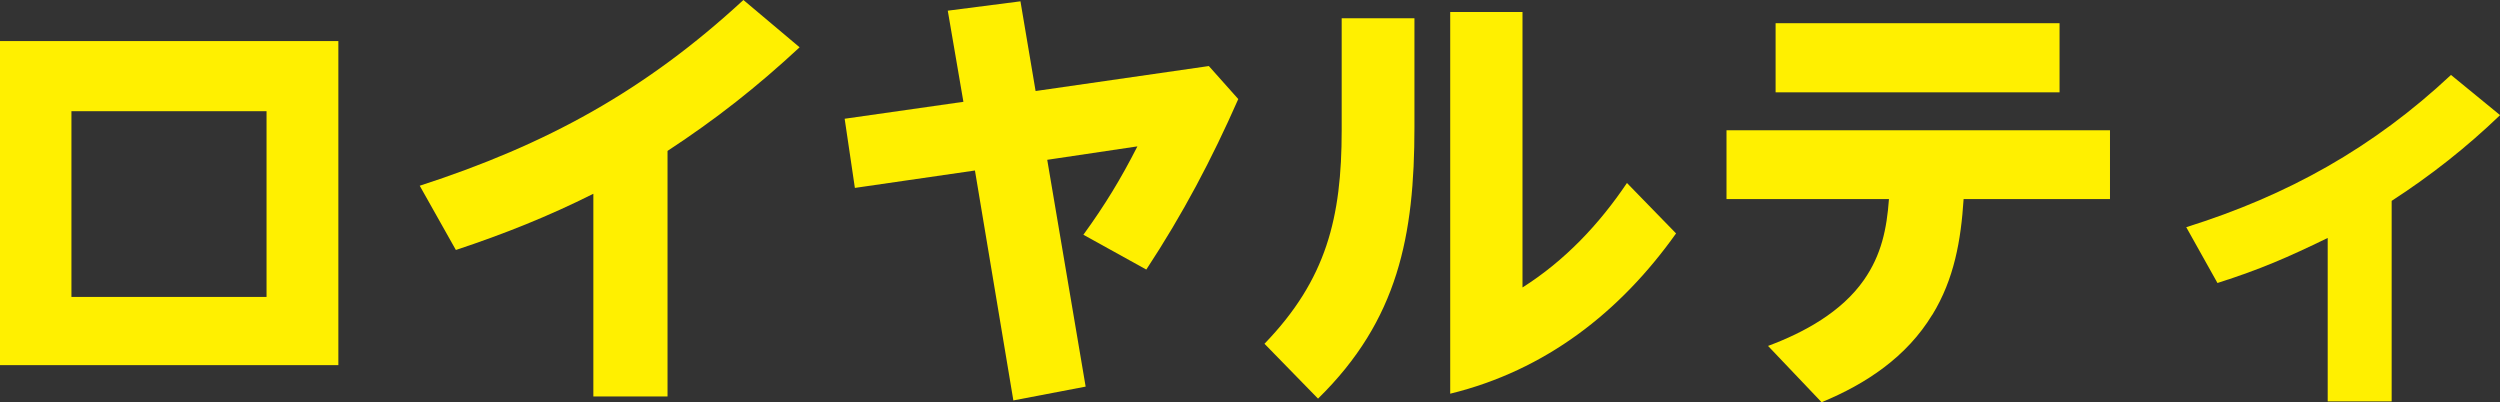
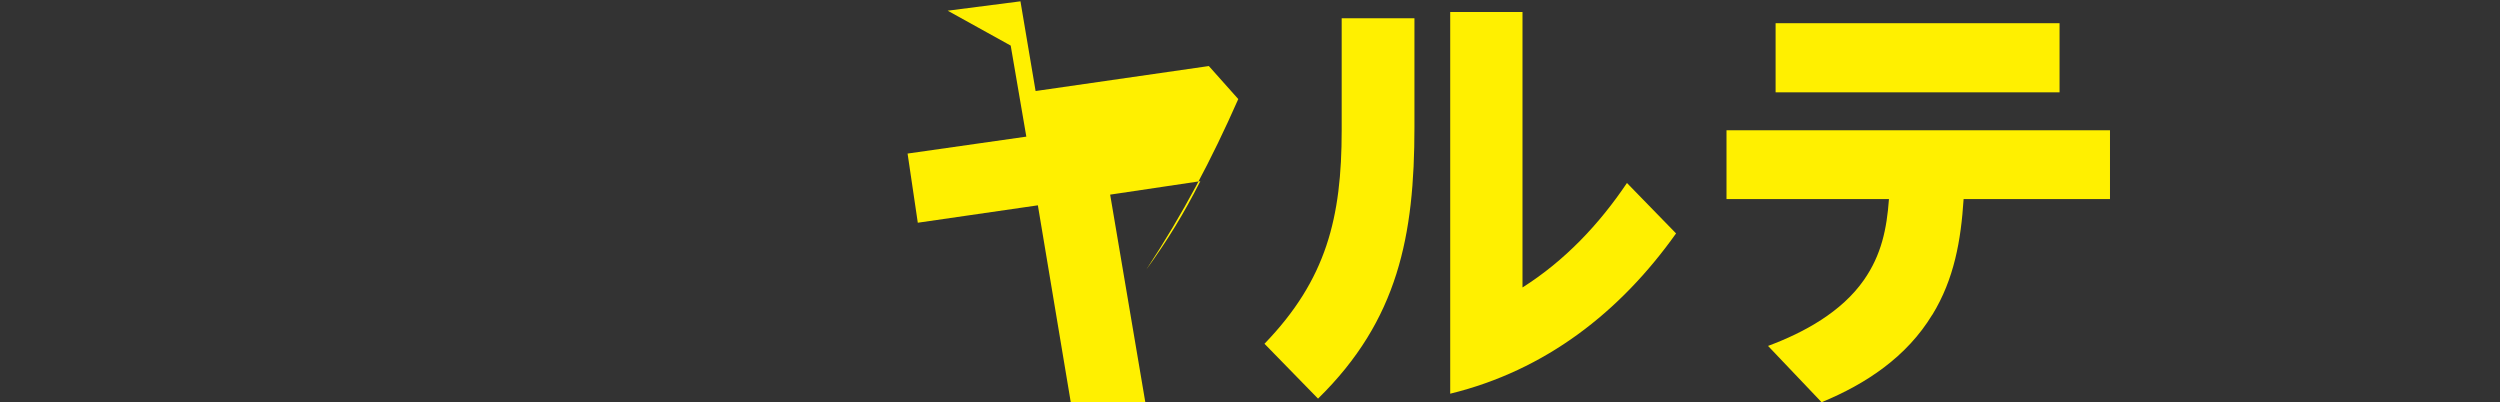
<svg xmlns="http://www.w3.org/2000/svg" id="_レイヤー_2" viewBox="0 0 264.22 42.51">
  <rect x="0" y="0" width="264.22" height="42.51" fill="#333333" stroke="none" />
  <defs>
    <style>.cls-1{fill:#fff000;}</style>
  </defs>
  <g id="_レイヤー_1-2">
-     <path class="cls-1" d="M0,4.34h35.76v34.25H0V4.34ZM28.17,11.75H7.55v19.63h20.62V11.75Z" />
-     <path class="cls-1" d="M70.54,41.9h-7.83v-21.42c-4.81,2.41-9.44,4.25-14.53,5.94l-3.82-6.79c13.4-4.34,23.83-10.05,34.21-19.63l5.94,5c-4.53,4.2-8.78,7.55-13.96,10.95v25.95Z" />
-     <path class="cls-1" d="M100.16,1.13l7.69-.99,1.6,9.48,18.31-2.64,3.11,3.49c-2.83,6.42-5.85,12.13-9.72,18.02l-6.65-3.68c2.26-3.11,3.96-5.9,5.71-9.34l-9.53,1.42,4.06,23.97-7.64,1.46-4.06-24.3-12.69,1.84-1.08-7.31,12.55-1.79-1.65-9.62Z" />
+     <path class="cls-1" d="M100.16,1.13l7.69-.99,1.6,9.48,18.31-2.64,3.11,3.49c-2.83,6.42-5.85,12.13-9.72,18.02c2.26-3.11,3.96-5.9,5.71-9.34l-9.53,1.42,4.06,23.97-7.64,1.46-4.06-24.3-12.69,1.84-1.08-7.31,12.55-1.79-1.65-9.62Z" />
    <path class="cls-1" d="M149.49,1.93v11.51c0,11.42-1.7,20.38-10.19,28.69l-5.66-5.8c6.56-6.79,8.16-13.35,8.16-22.55V1.93h7.69ZM160.91,1.27v29.11c4.48-2.83,8.12-6.7,11.04-11.04l5.19,5.33c-5.94,8.35-13.82,14.48-23.87,16.94V1.27h7.64Z" />
    <path class="cls-1" d="M204.22,33.26c-2.69,4.44-6.98,7.31-11.7,9.25l-5.66-5.95c3.82-1.42,7.78-3.59,10.14-6.98,1.84-2.64,2.41-5.38,2.64-8.54h-17.17v-7.27h40.53v7.27h-15.47c-.28,4.34-.99,8.45-3.3,12.22ZM217.67,2.45v7.31h-30.01V2.45h30.01Z" />
-     <path class="cls-1" d="M252.76,42.42h-6.75v-17.27c-4.29,2.08-7.08,3.3-11.65,4.76l-3.3-5.9c10.71-3.35,19.77-8.4,27.98-16.09l5.19,4.25c-3.59,3.44-7.31,6.37-11.46,9.06v21.18Z" />
  </g>
</svg>